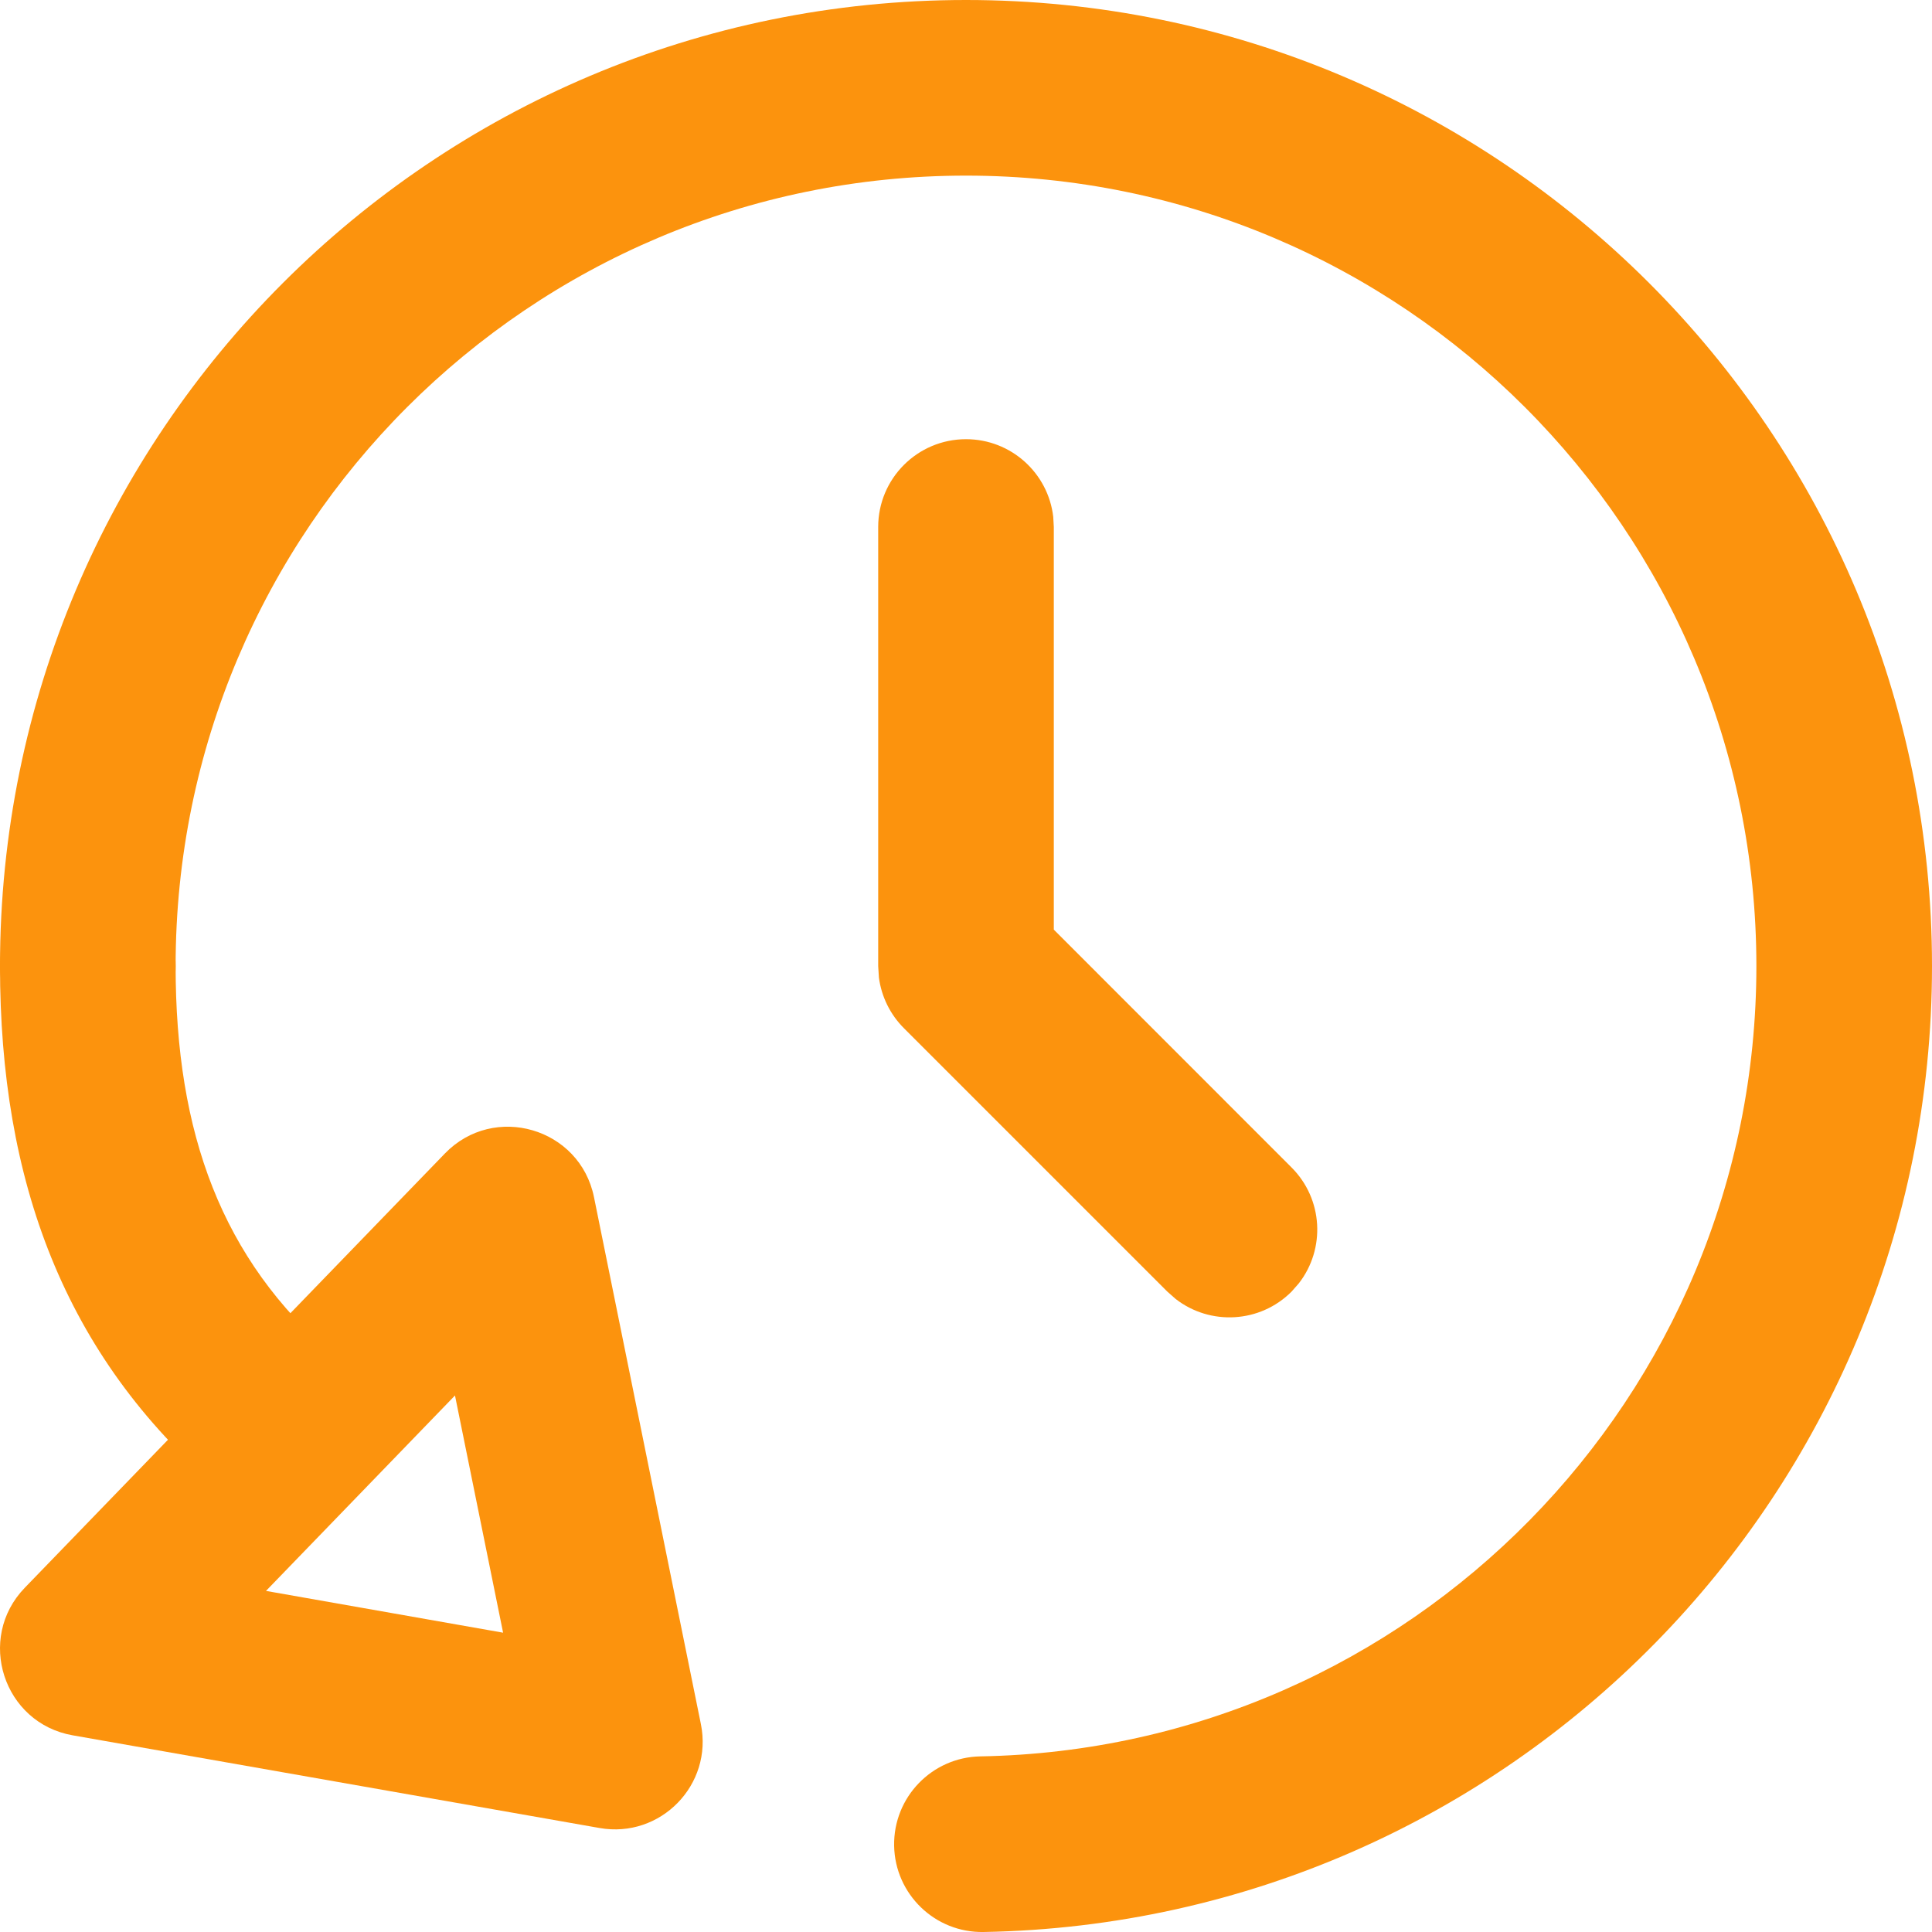
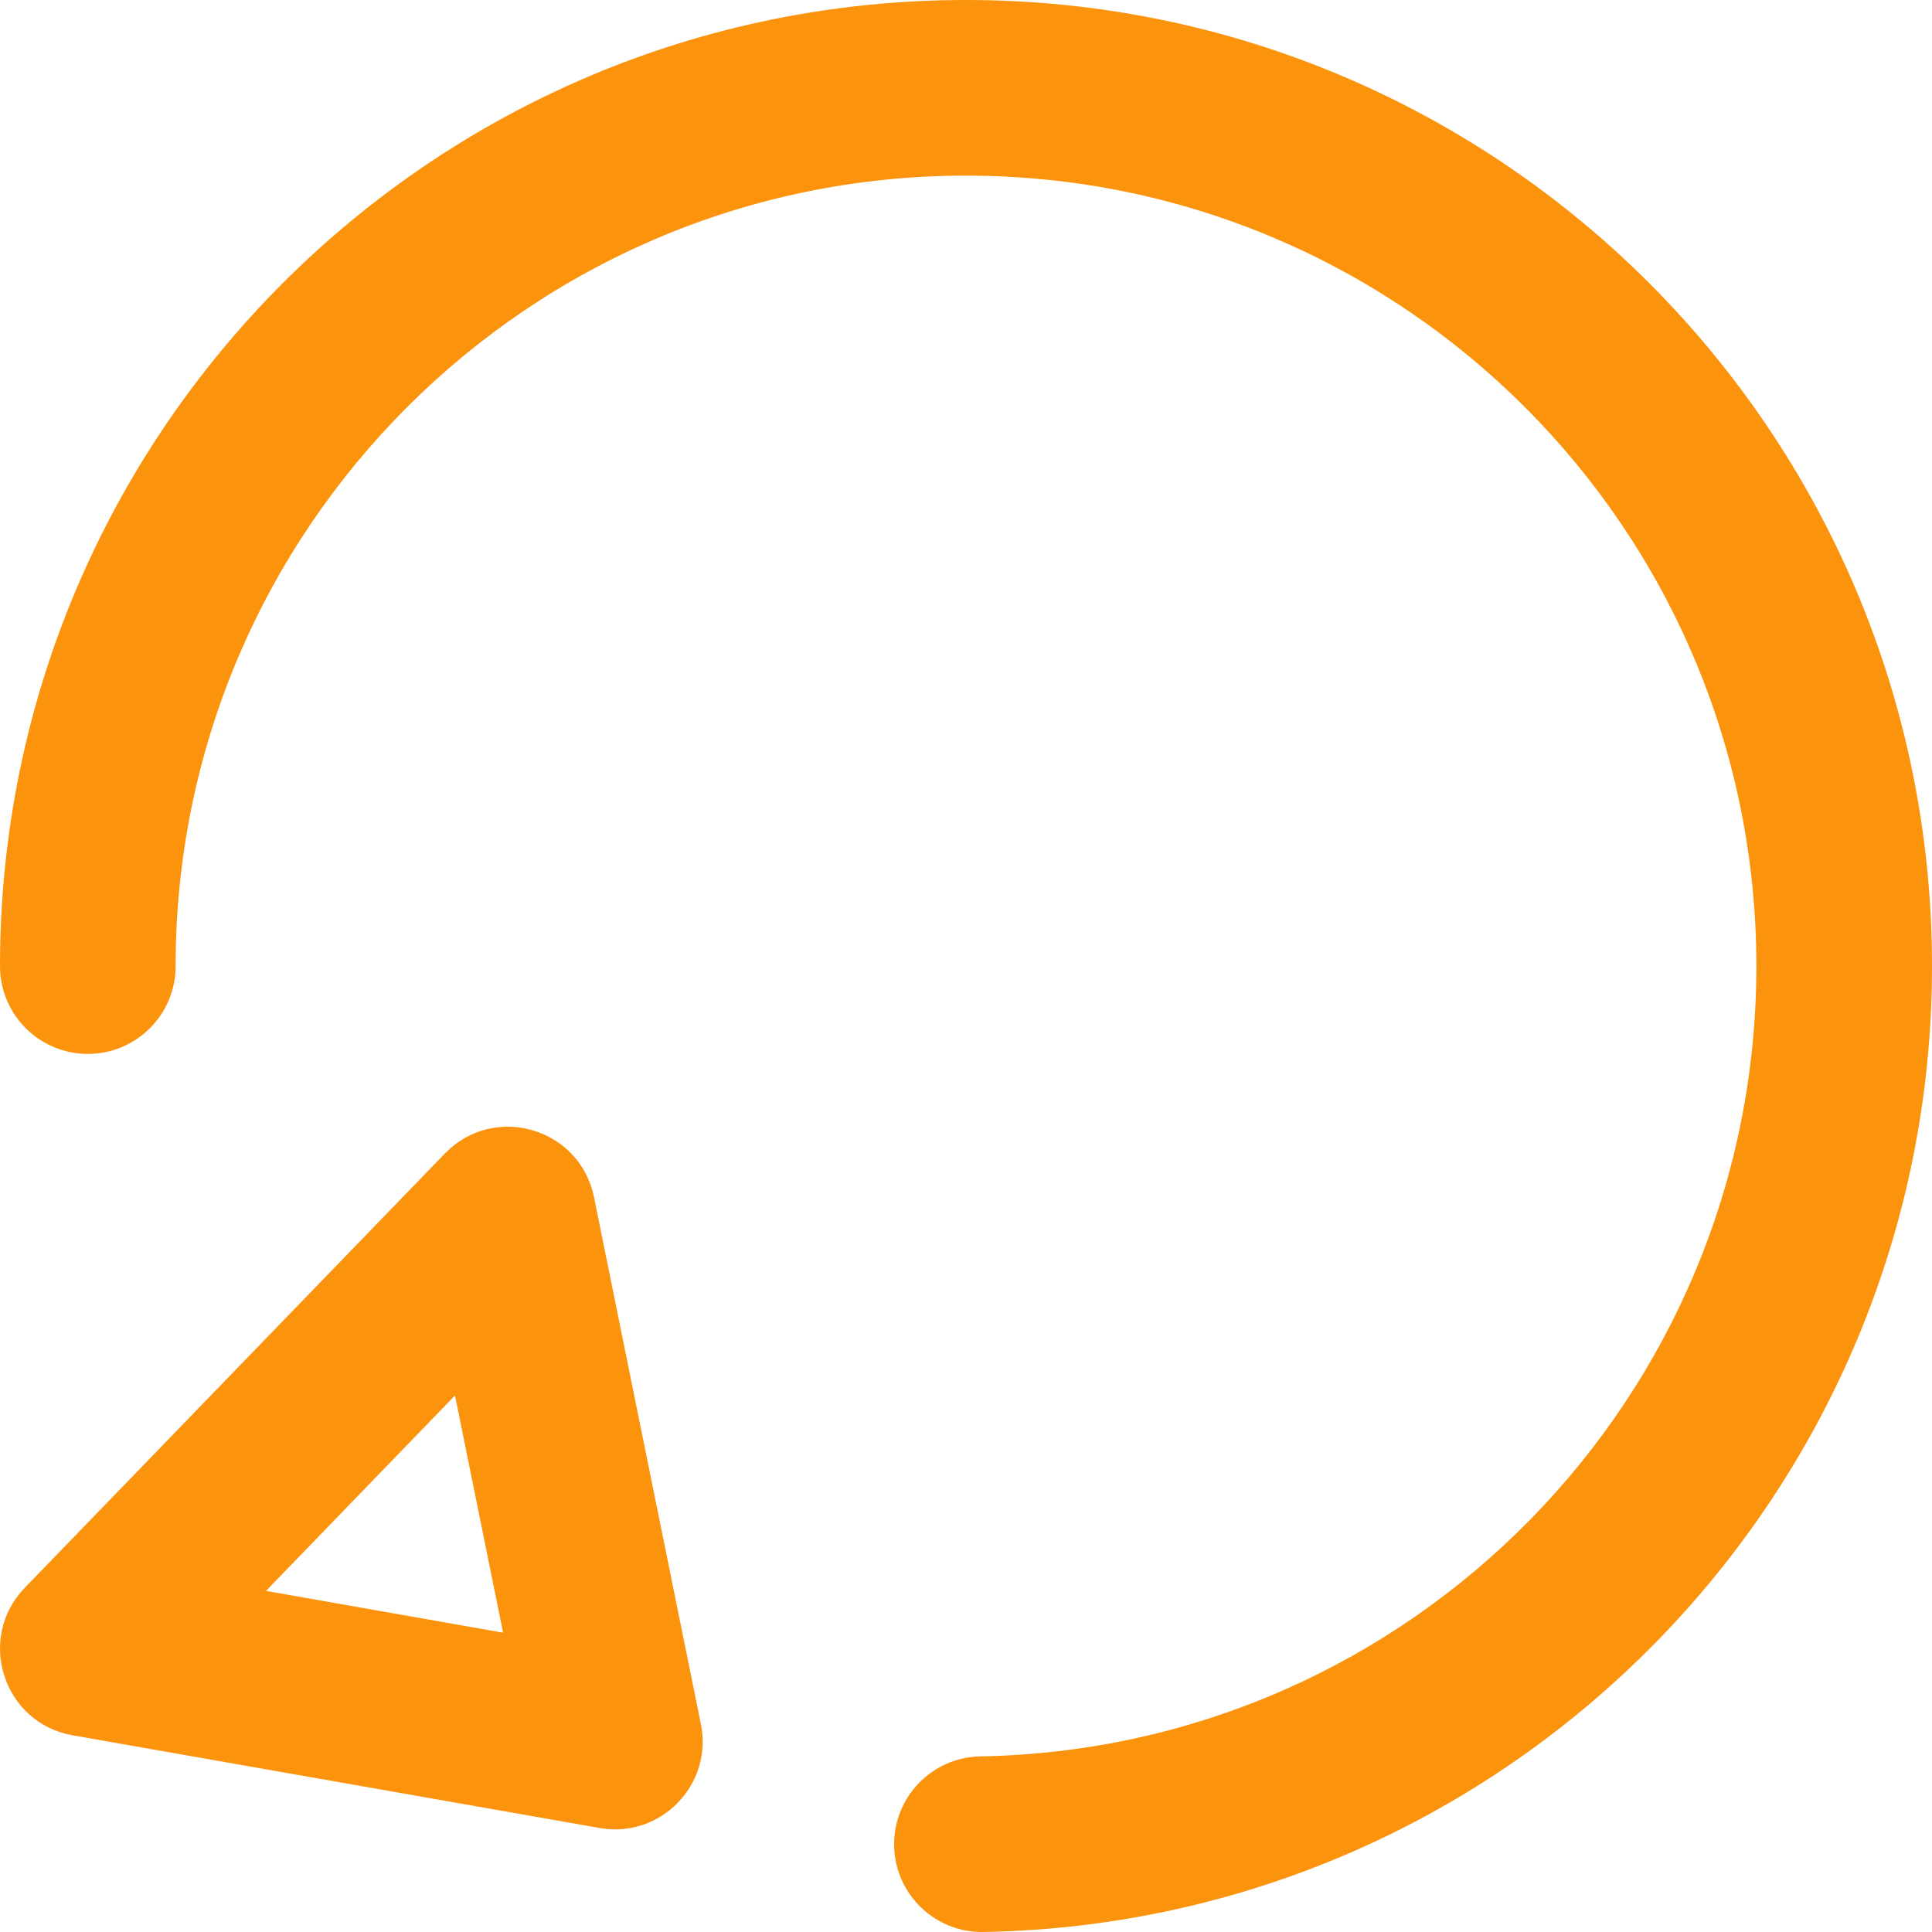
<svg xmlns="http://www.w3.org/2000/svg" width="40" height="40" viewBox="0 0 40 40" fill="none">
  <path fill-rule="evenodd" clip-rule="evenodd" d="M9.21 23.883L0.513 32.873C-0.5 33.921 0.069 35.676 1.505 35.928L12.414 37.847C13.676 38.069 14.766 36.951 14.511 35.695L12.298 24.786C12.007 23.351 10.227 22.831 9.21 23.883ZM9.42 28.892L10.416 33.803L5.507 32.938L9.42 28.892Z" fill="#FC930D" />
-   <path fill-rule="evenodd" clip-rule="evenodd" d="M1.818 18.183C2.822 18.183 3.636 18.997 3.636 20.002C3.636 23.463 4.588 26.072 6.909 28.065C7.67 28.719 7.757 29.867 7.103 30.629C6.449 31.391 5.301 31.478 4.539 30.823C1.321 28.059 0 24.439 0 20.002C0 18.997 0.814 18.183 1.818 18.183Z" fill="#FC930D" />
-   <path fill-rule="evenodd" clip-rule="evenodd" d="M20 9.093C20.932 9.093 21.701 9.794 21.806 10.699L21.818 10.911V19.247L26.74 24.171C27.395 24.826 27.446 25.857 26.891 26.57L26.74 26.742C26.085 27.397 25.053 27.448 24.34 26.893L24.169 26.742L18.714 21.287C18.43 21.003 18.25 20.635 18.197 20.241L18.182 20.002V10.911C18.182 9.907 18.996 9.093 20 9.093Z" fill="#FC930D" />
  <path fill-rule="evenodd" clip-rule="evenodd" d="M20 0C31.046 0 40 8.955 40 20.002C40 30.913 31.256 39.806 20.363 40C19.359 40.018 18.53 39.218 18.512 38.214C18.495 37.21 19.294 36.382 20.298 36.364C29.209 36.205 36.364 28.929 36.364 20.002C36.364 10.963 29.037 3.636 20 3.636C10.963 3.636 3.636 10.963 3.636 20.002C3.636 21.006 2.822 21.82 1.818 21.82C0.814 21.82 0 21.006 0 20.002C0 8.955 8.954 0 20 0Z" fill="#FC930D" />
</svg>